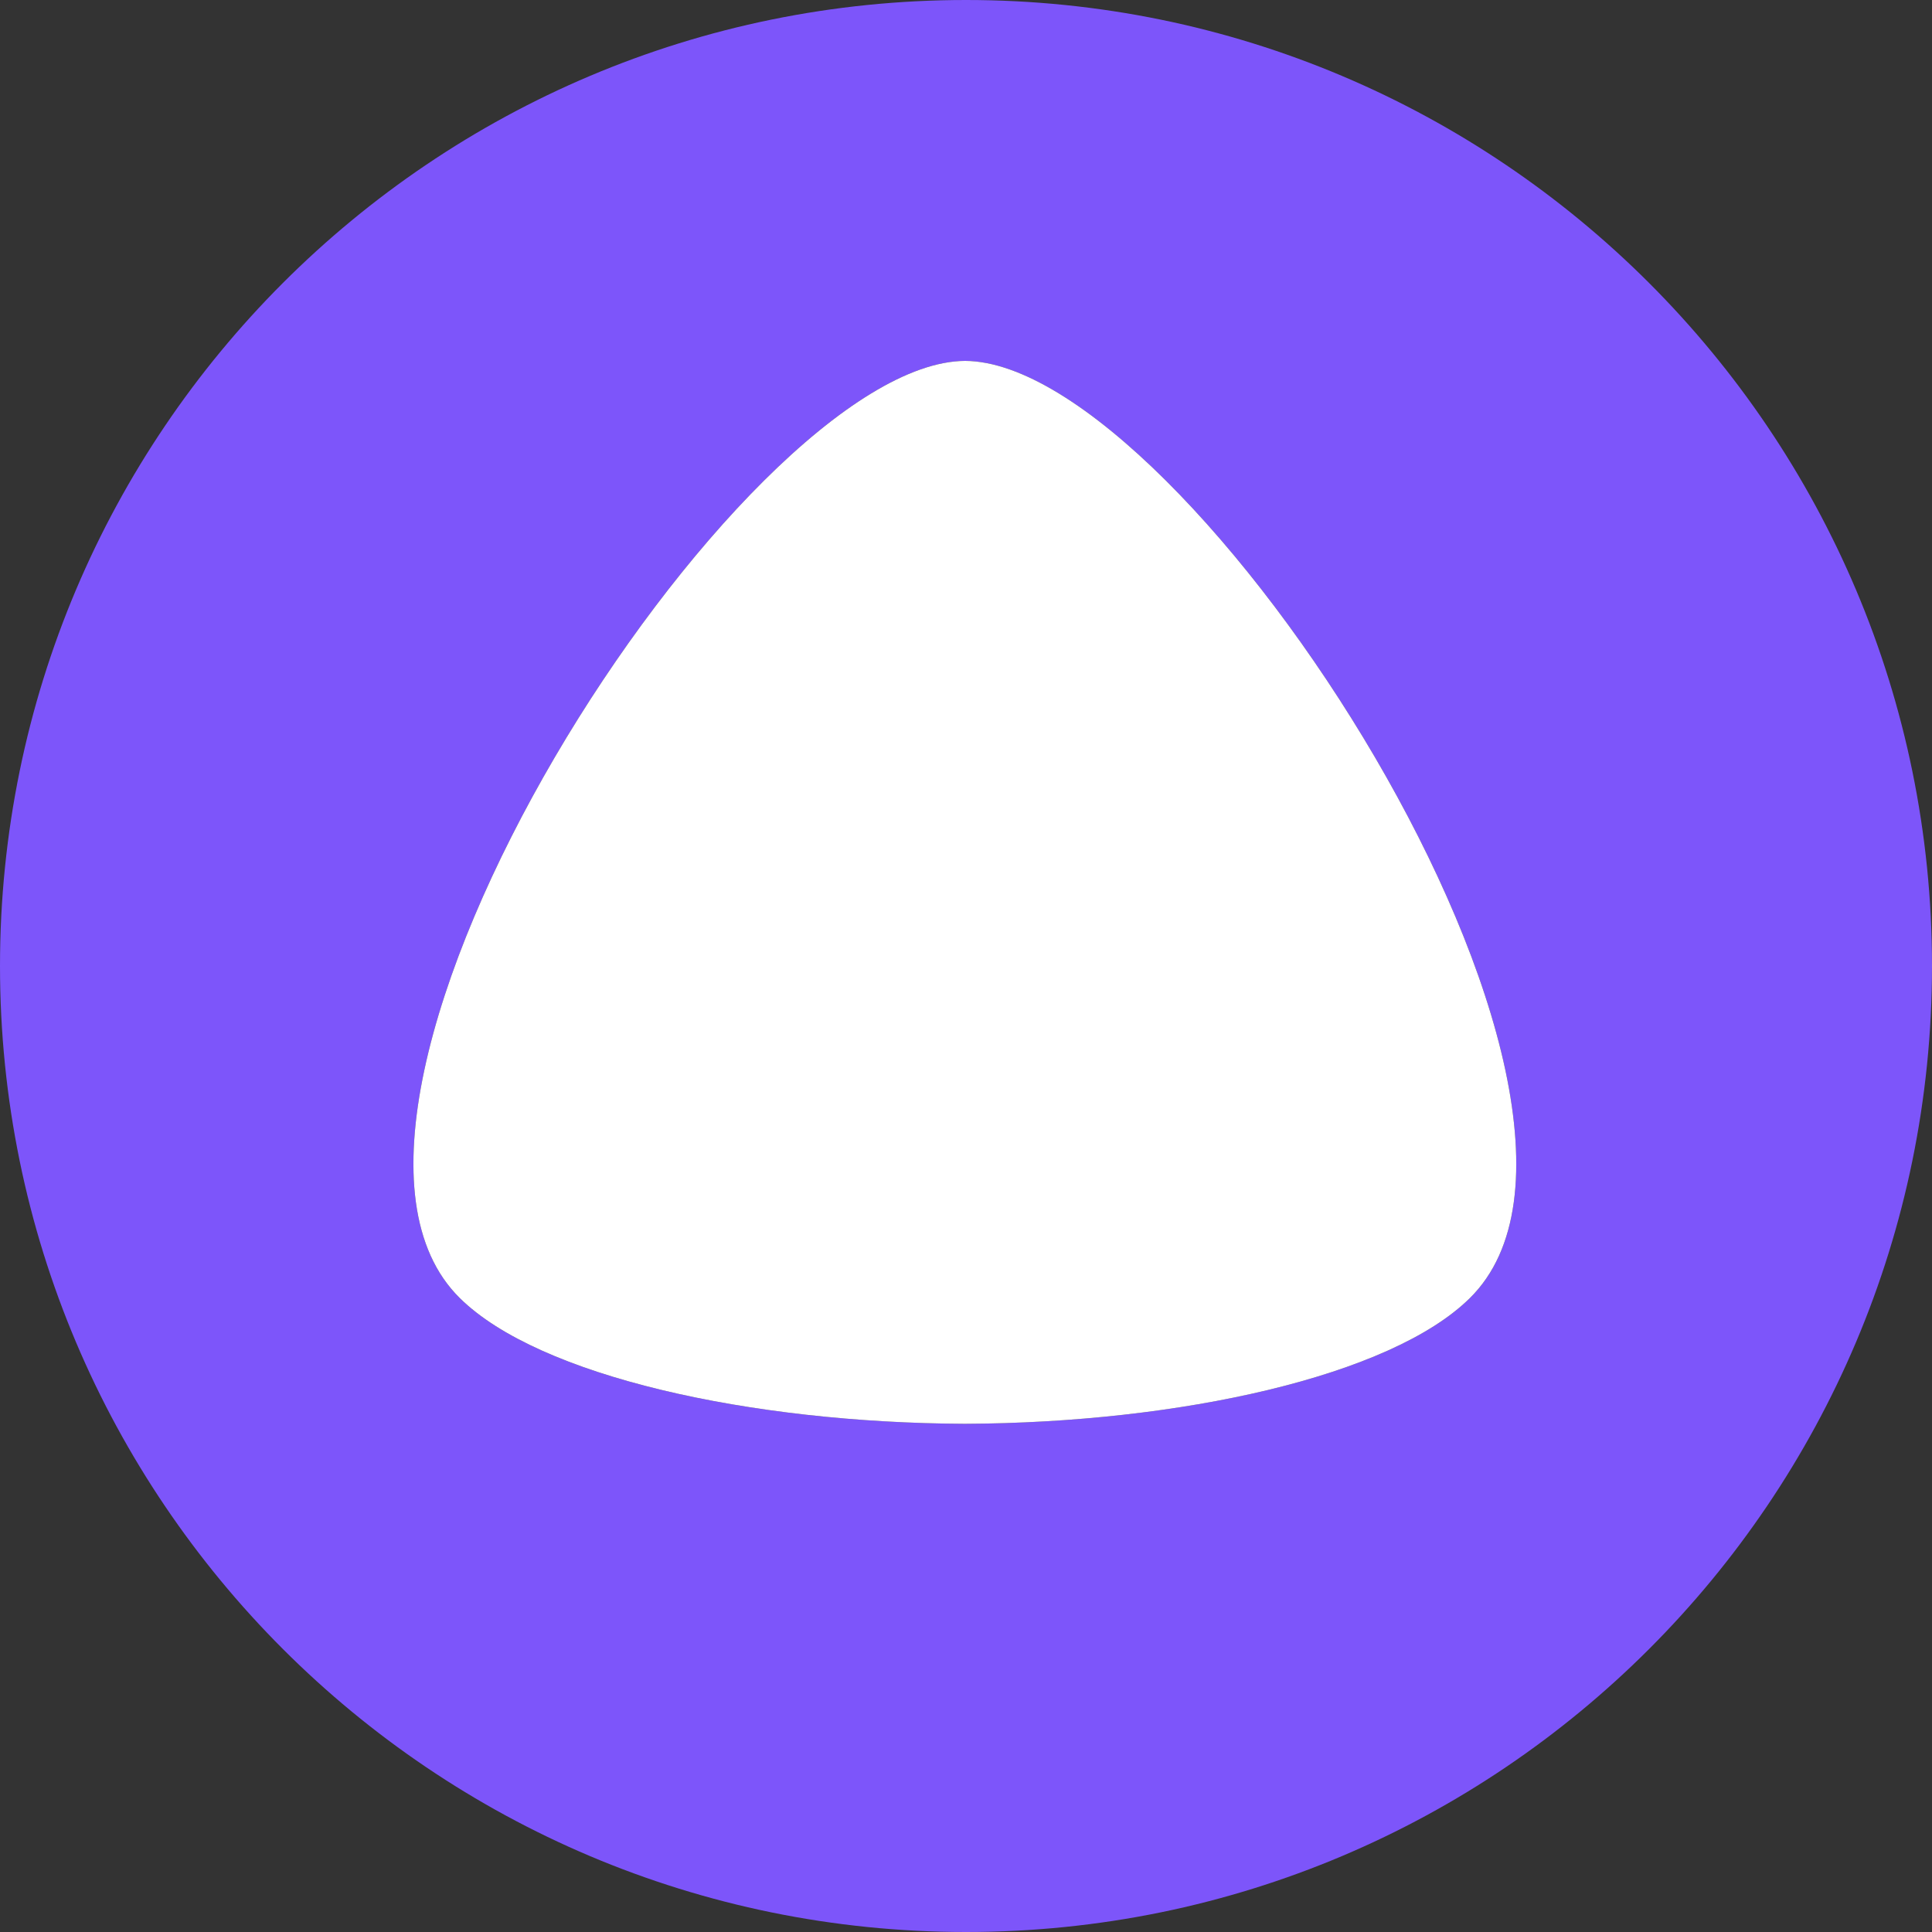
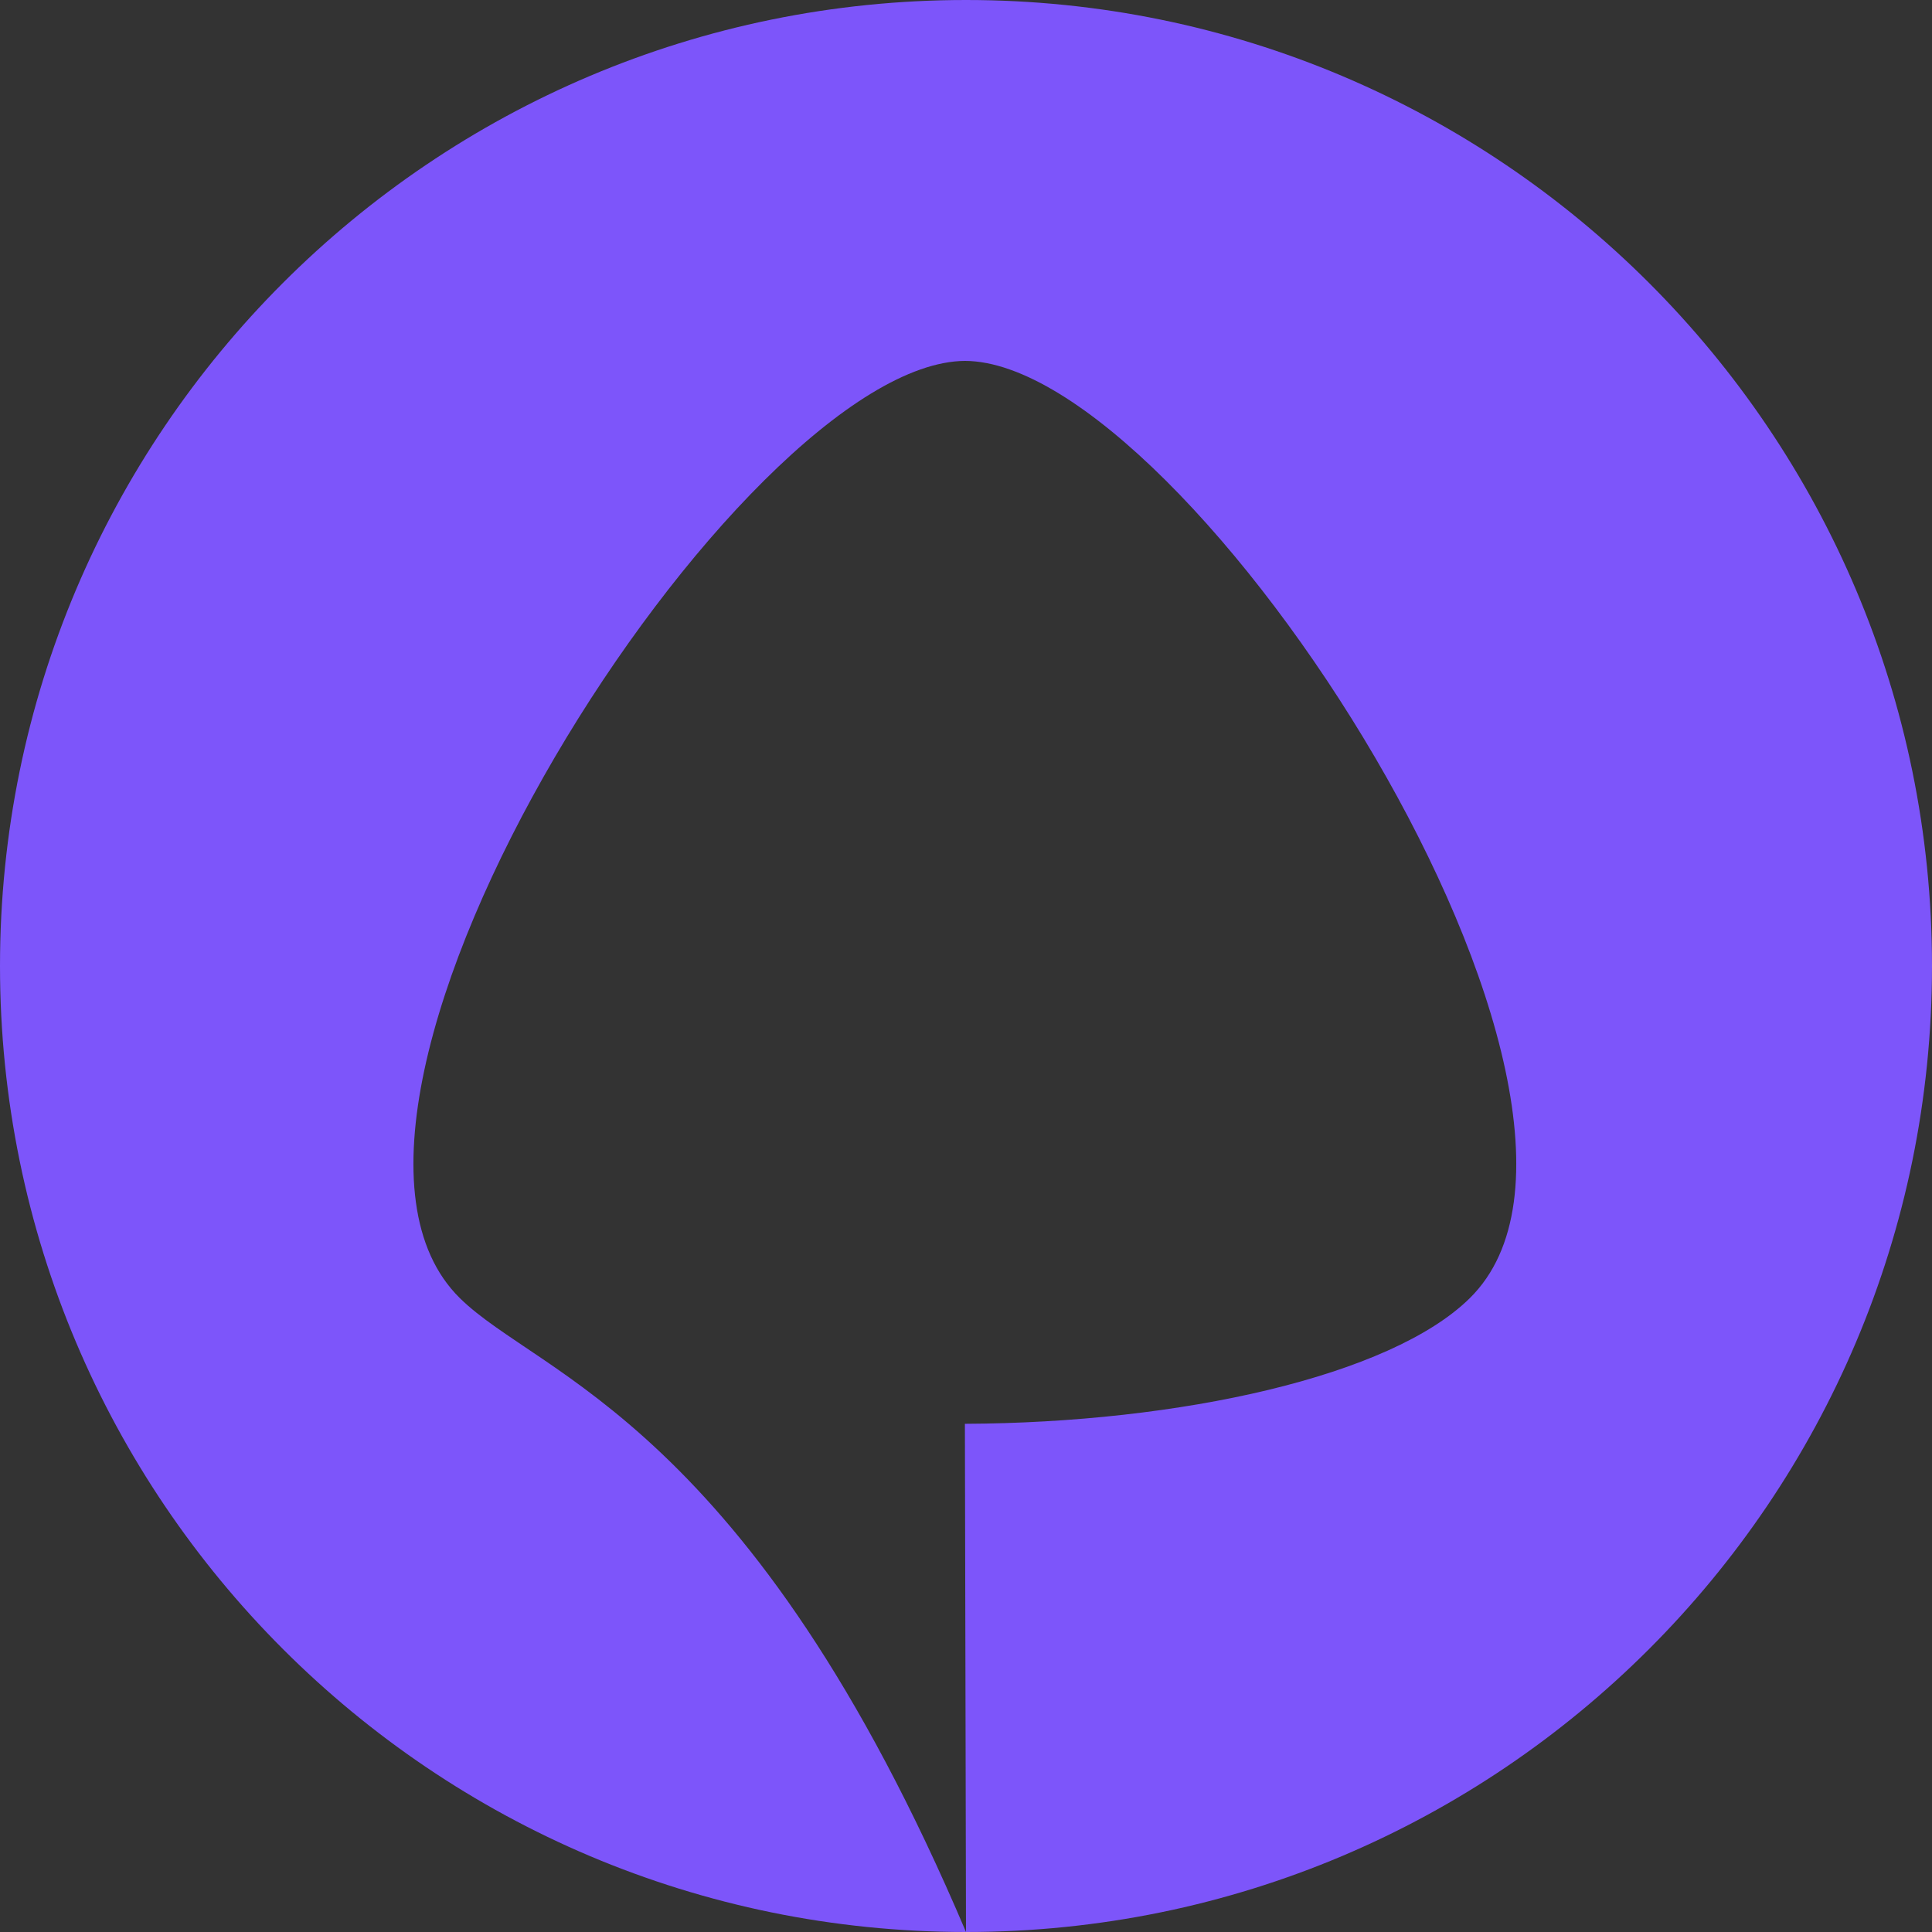
<svg xmlns="http://www.w3.org/2000/svg" width="70" height="70" viewBox="0 0 70 70" fill="none">
  <rect x="0" y="0" width="70" height="70" fill="#333333" stroke="none" />
-   <path fill-rule="evenodd" clip-rule="evenodd" d="M35 70C54.33 70 70 54.33 70 35C70 15.67 54.33 0 35 0C15.67 0 0 15.67 0 35C0 54.33 15.67 70 35 70ZM34.96 51.587C27.171 51.555 19.529 49.862 16.662 47.034C9.533 40.017 26.857 13.116 34.968 13.076C43.059 13.116 60.383 40.017 53.254 47.034C50.39 49.862 42.749 51.555 34.96 51.587Z" fill="#7D55FA" />
-   <path fill-rule="evenodd" clip-rule="evenodd" d="M34.96 51.587C27.171 51.555 19.529 49.862 16.662 47.034C9.533 40.017 26.857 13.116 34.968 13.076C43.059 13.116 60.383 40.017 53.254 47.034C50.39 49.862 42.749 51.555 34.96 51.587Z" fill="white" />
+   <path fill-rule="evenodd" clip-rule="evenodd" d="M35 70C54.33 70 70 54.33 70 35C70 15.67 54.33 0 35 0C15.67 0 0 15.67 0 35C0 54.33 15.67 70 35 70ZC27.171 51.555 19.529 49.862 16.662 47.034C9.533 40.017 26.857 13.116 34.968 13.076C43.059 13.116 60.383 40.017 53.254 47.034C50.39 49.862 42.749 51.555 34.96 51.587Z" fill="#7D55FA" />
</svg>